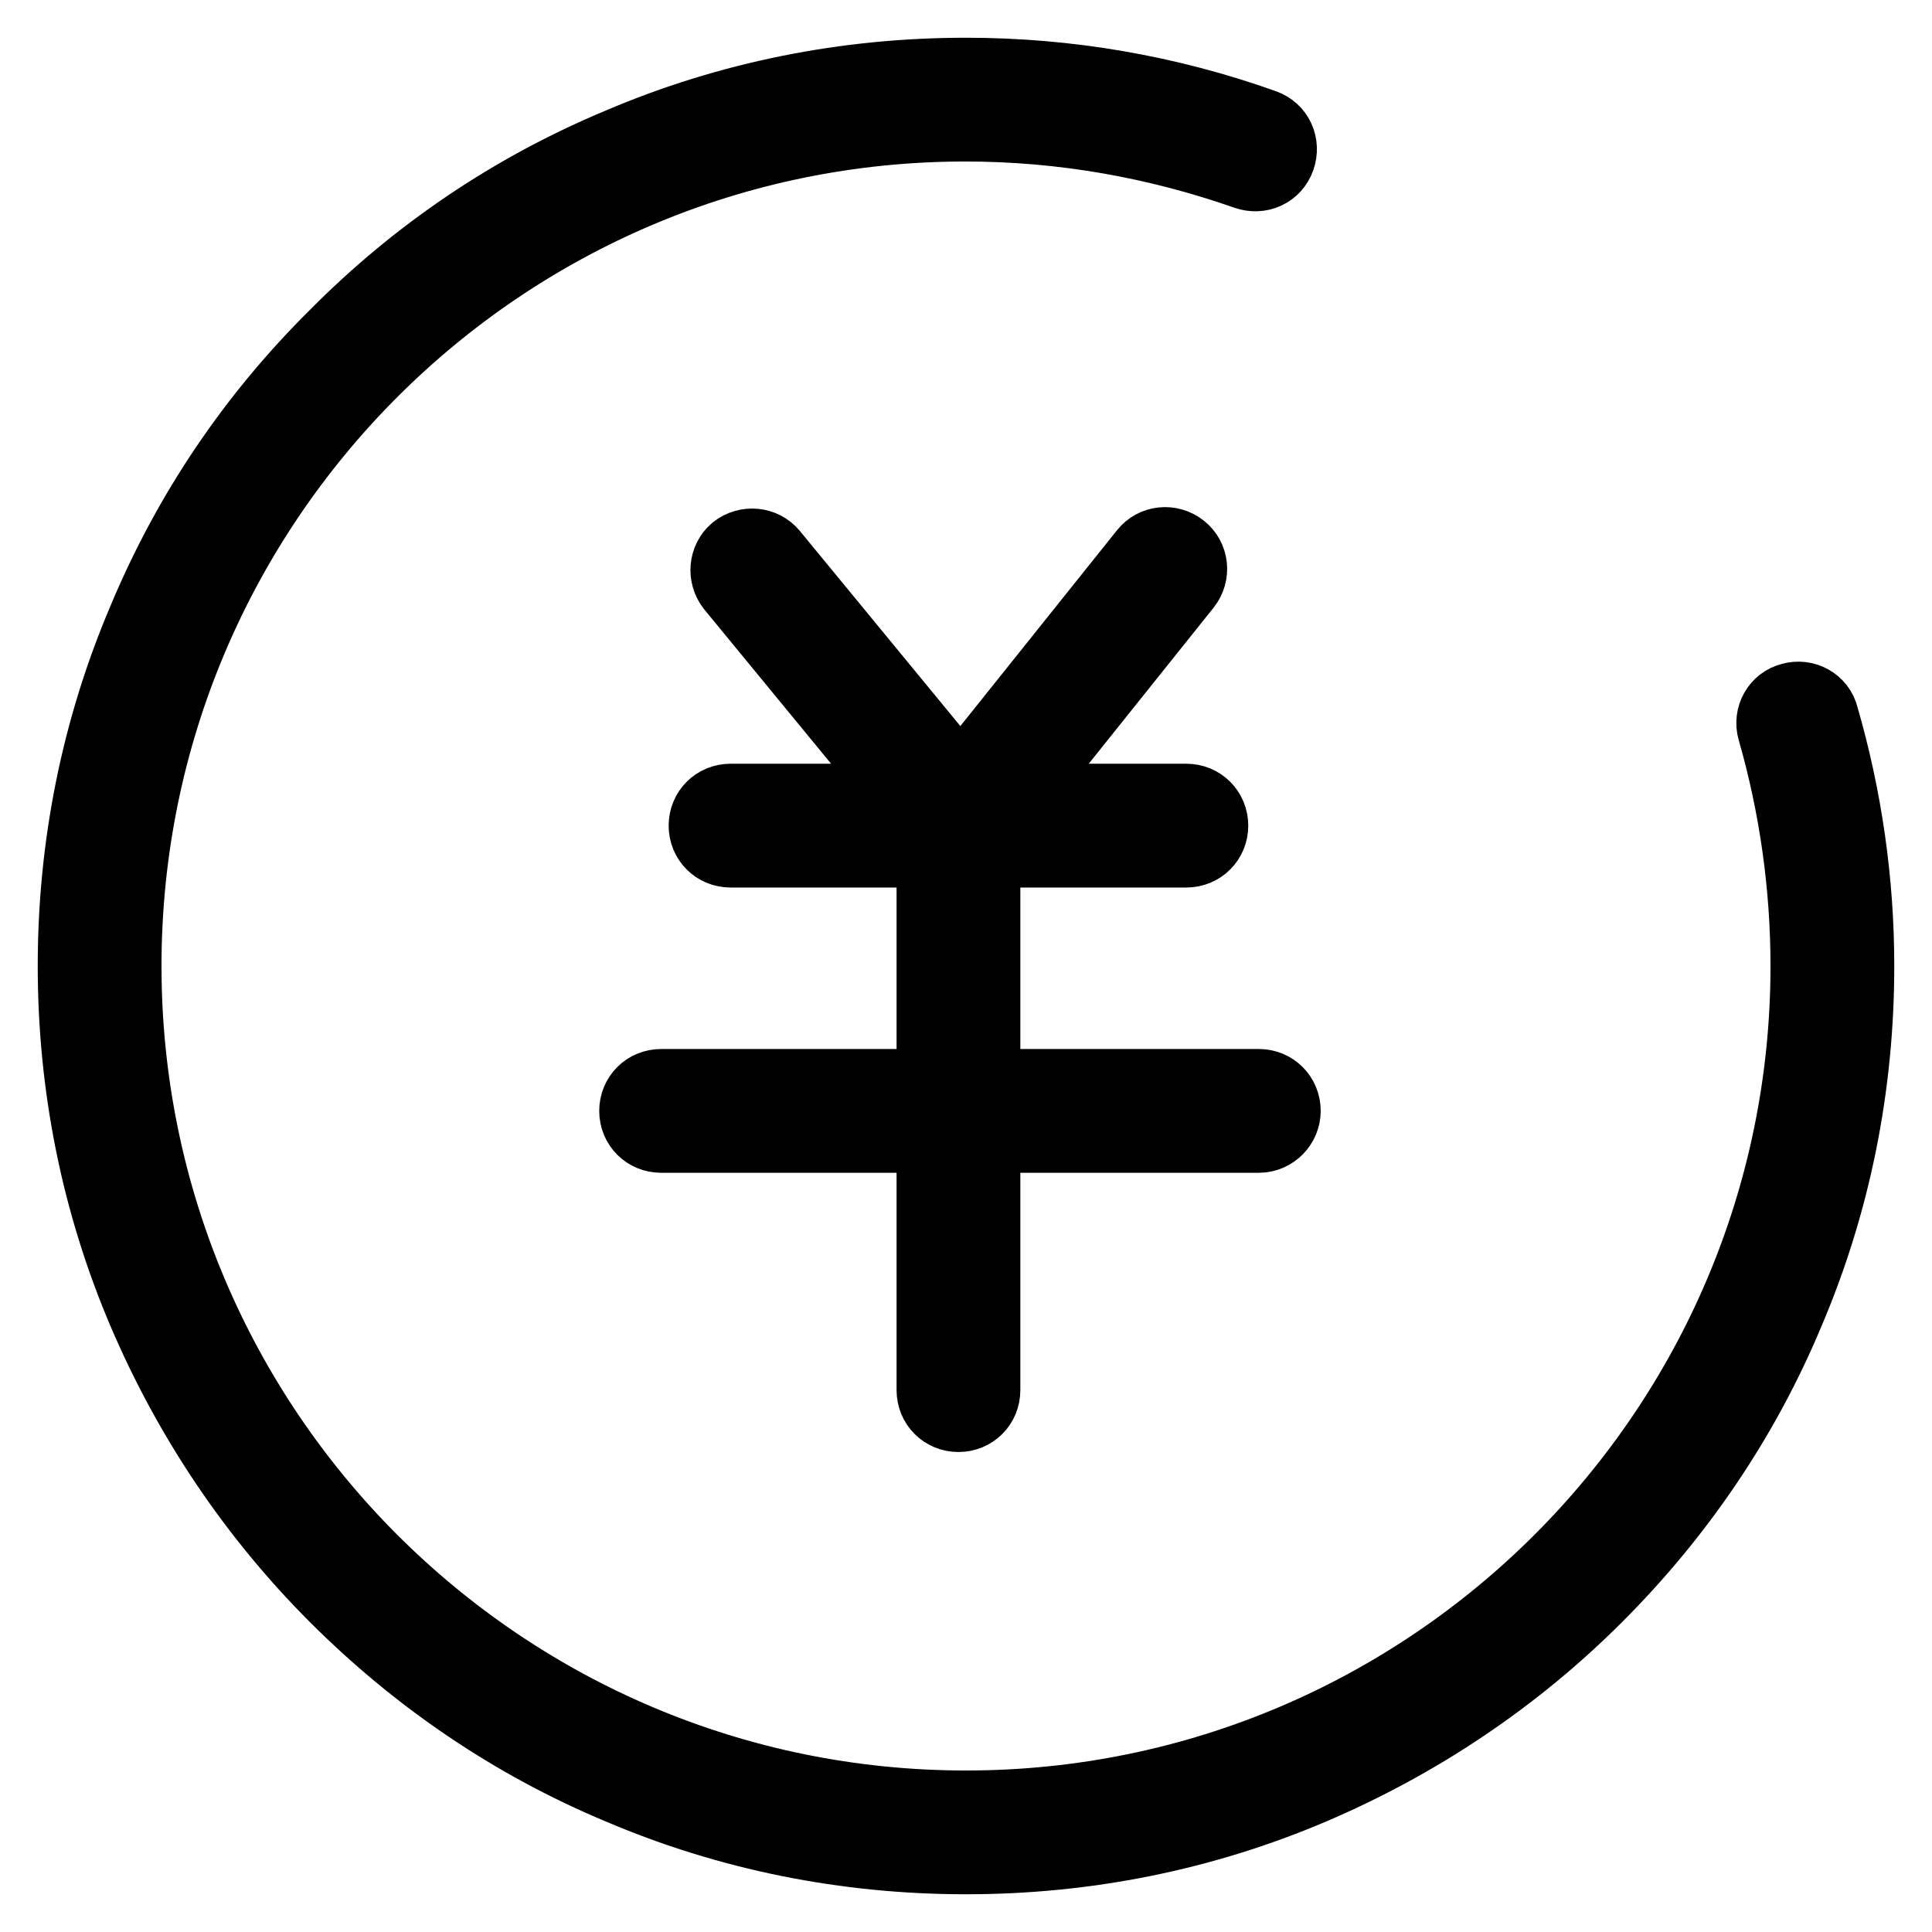
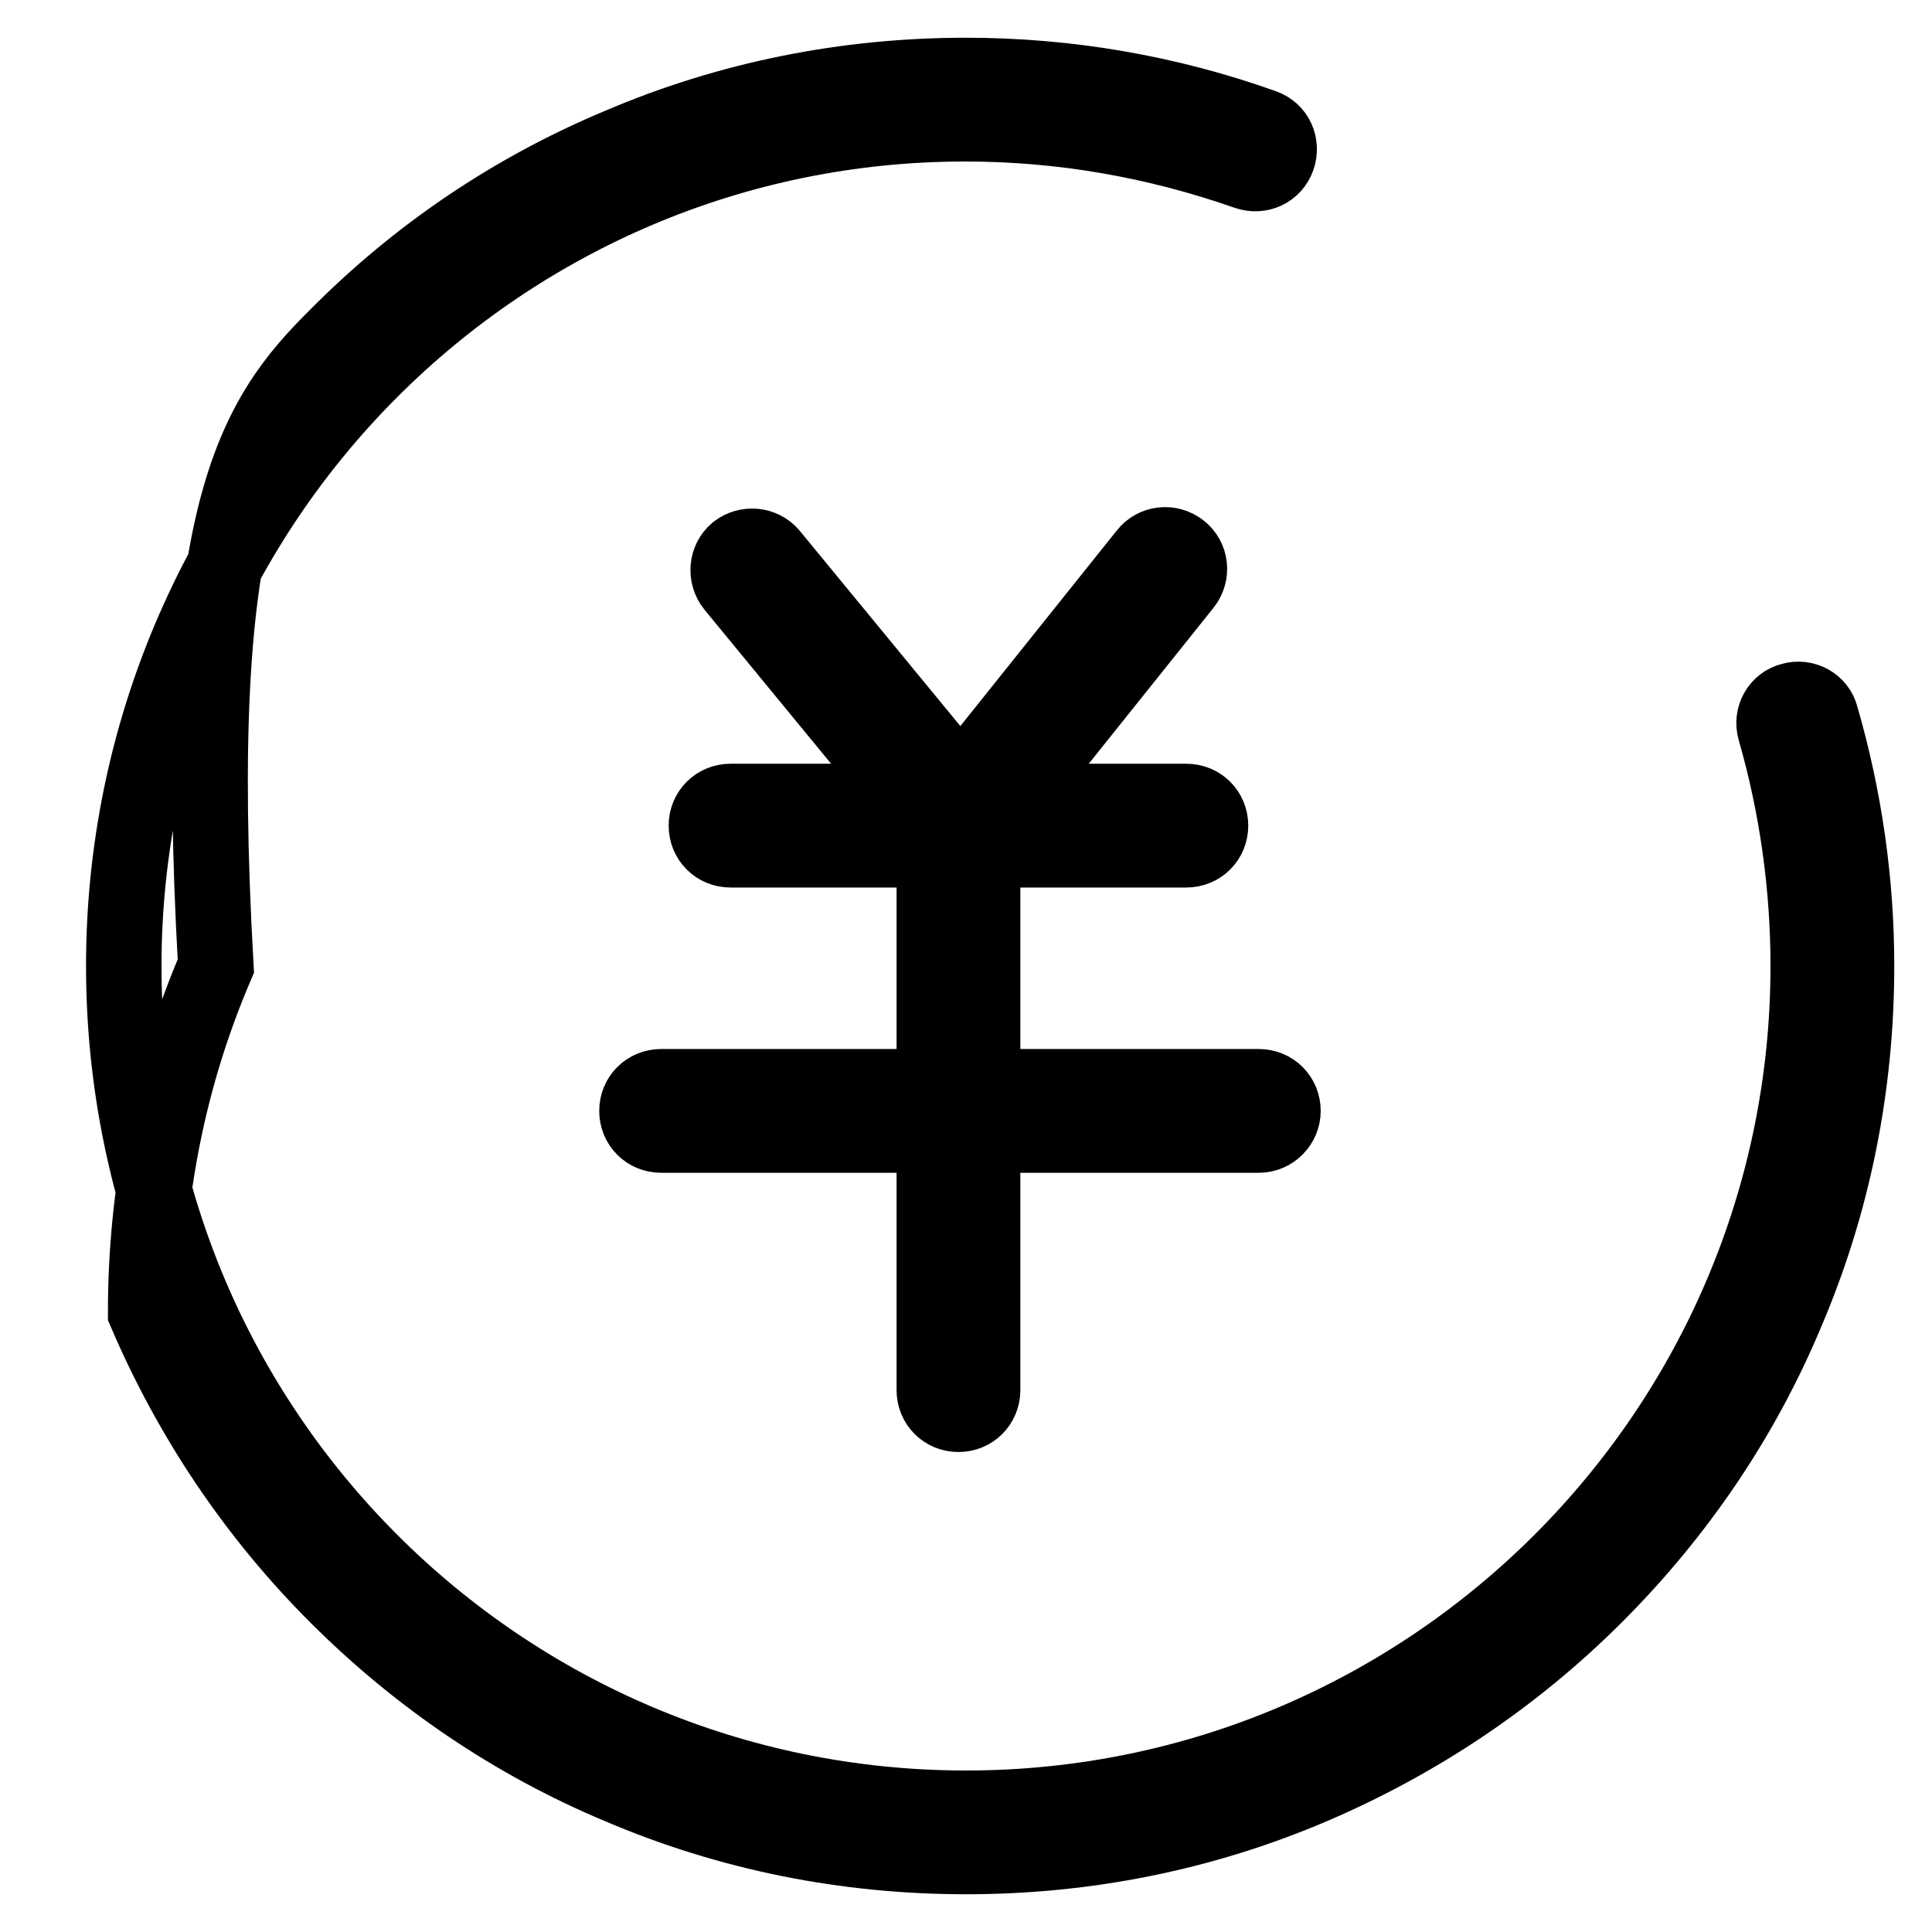
<svg xmlns="http://www.w3.org/2000/svg" version="1.1" x="0px" y="0px" viewBox="0 0 256 256" enable-background="new 0 0 256 256" xml:space="preserve">
  <g>
-     <path stroke-width="10" fill-opacity="0" stroke="#000000" d="M127,187.4c-1.8,0-3.2-1.4-3.2-3.2v-72.8c0-1.8,1.4-3.2,3.2-3.2c1.8,0,3.2,1.4,3.2,3.2v72.8 C130.2,186,128.8,187.4,127,187.4z M166.8,150.4H87.6c-1.8,0-3.2-1.4-3.2-3.2c0-1.8,1.4-3.2,3.2-3.2h79.2c1.8,0,3.2,1.4,3.2,3.2 C170,148.9,168.6,150.4,166.8,150.4z M157.2,112.6H96.8c-1.8,0-3.2-1.4-3.2-3.2c0-1.8,1.4-3.2,3.2-3.2h60.4c1.8,0,3.2,1.4,3.2,3.2 C160.4,111.2,159,112.6,157.2,112.6z M127.2,112.6c-0.7,0-1.4-0.2-2-0.7c-1.4-1.1-1.6-3.1-0.5-4.5l27.2-34c1.1-1.4,3.1-1.6,4.5-0.5 c1.4,1.1,1.6,3.1,0.5,4.5l-27.2,34C129,112.2,128.1,112.6,127.2,112.6z M127.4,112.5c-0.9,0-1.8-0.4-2.5-1.2L97.2,77.6 c-1.1-1.4-0.9-3.4,0.4-4.5c1.4-1.1,3.4-0.9,4.5,0.4l27.8,33.8c1.1,1.4,0.9,3.4-0.4,4.5C128.8,112.3,128.1,112.5,127.4,112.5z  M128,246c-15.9,0-31.4-3.1-45.9-9.3c-14.1-5.9-26.7-14.5-37.5-25.3c-10.8-10.8-19.3-23.5-25.3-37.5c-6.2-14.5-9.3-30-9.3-45.9 c0-15.9,3.1-31.4,9.3-45.9C25.2,68,33.7,55.4,44.6,44.6C55.4,33.7,68,25.2,82.1,19.3c14.5-6.2,30-9.3,45.9-9.3 c13.5,0,26.8,2.3,39.4,6.8c1.7,0.6,2.5,2.4,1.9,4.1c-0.6,1.7-2.4,2.5-4.1,1.9c-12-4.2-24.5-6.4-37.3-6.4 C66.4,16.4,16.4,66.4,16.4,128S66.4,239.6,128,239.6c61.6,0,111.6-50.1,111.6-111.6c0-10.6-1.5-21.2-4.4-31.3 c-0.5-1.7,0.5-3.5,2.2-3.9c1.7-0.5,3.5,0.5,3.9,2.2c3.1,10.7,4.7,21.8,4.7,33c0,15.9-3.1,31.4-9.3,45.9 c-5.9,14.1-14.5,26.7-25.3,37.5c-10.8,10.8-23.5,19.3-37.5,25.3C159.4,242.9,143.9,246,128,246z" />
+     <path stroke-width="10" fill-opacity="0" stroke="#000000" d="M127,187.4c-1.8,0-3.2-1.4-3.2-3.2v-72.8c0-1.8,1.4-3.2,3.2-3.2c1.8,0,3.2,1.4,3.2,3.2v72.8 C130.2,186,128.8,187.4,127,187.4z M166.8,150.4H87.6c-1.8,0-3.2-1.4-3.2-3.2c0-1.8,1.4-3.2,3.2-3.2h79.2c1.8,0,3.2,1.4,3.2,3.2 C170,148.9,168.6,150.4,166.8,150.4z M157.2,112.6H96.8c-1.8,0-3.2-1.4-3.2-3.2c0-1.8,1.4-3.2,3.2-3.2h60.4c1.8,0,3.2,1.4,3.2,3.2 C160.4,111.2,159,112.6,157.2,112.6z M127.2,112.6c-0.7,0-1.4-0.2-2-0.7c-1.4-1.1-1.6-3.1-0.5-4.5l27.2-34c1.1-1.4,3.1-1.6,4.5-0.5 c1.4,1.1,1.6,3.1,0.5,4.5l-27.2,34C129,112.2,128.1,112.6,127.2,112.6z M127.4,112.5c-0.9,0-1.8-0.4-2.5-1.2L97.2,77.6 c-1.1-1.4-0.9-3.4,0.4-4.5c1.4-1.1,3.4-0.9,4.5,0.4l27.8,33.8c1.1,1.4,0.9,3.4-0.4,4.5C128.8,112.3,128.1,112.5,127.4,112.5z  M128,246c-15.9,0-31.4-3.1-45.9-9.3c-14.1-5.9-26.7-14.5-37.5-25.3c-10.8-10.8-19.3-23.5-25.3-37.5c0-15.9,3.1-31.4,9.3-45.9C25.2,68,33.7,55.4,44.6,44.6C55.4,33.7,68,25.2,82.1,19.3c14.5-6.2,30-9.3,45.9-9.3 c13.5,0,26.8,2.3,39.4,6.8c1.7,0.6,2.5,2.4,1.9,4.1c-0.6,1.7-2.4,2.5-4.1,1.9c-12-4.2-24.5-6.4-37.3-6.4 C66.4,16.4,16.4,66.4,16.4,128S66.4,239.6,128,239.6c61.6,0,111.6-50.1,111.6-111.6c0-10.6-1.5-21.2-4.4-31.3 c-0.5-1.7,0.5-3.5,2.2-3.9c1.7-0.5,3.5,0.5,3.9,2.2c3.1,10.7,4.7,21.8,4.7,33c0,15.9-3.1,31.4-9.3,45.9 c-5.9,14.1-14.5,26.7-25.3,37.5c-10.8,10.8-23.5,19.3-37.5,25.3C159.4,242.9,143.9,246,128,246z" />
  </g>
</svg>